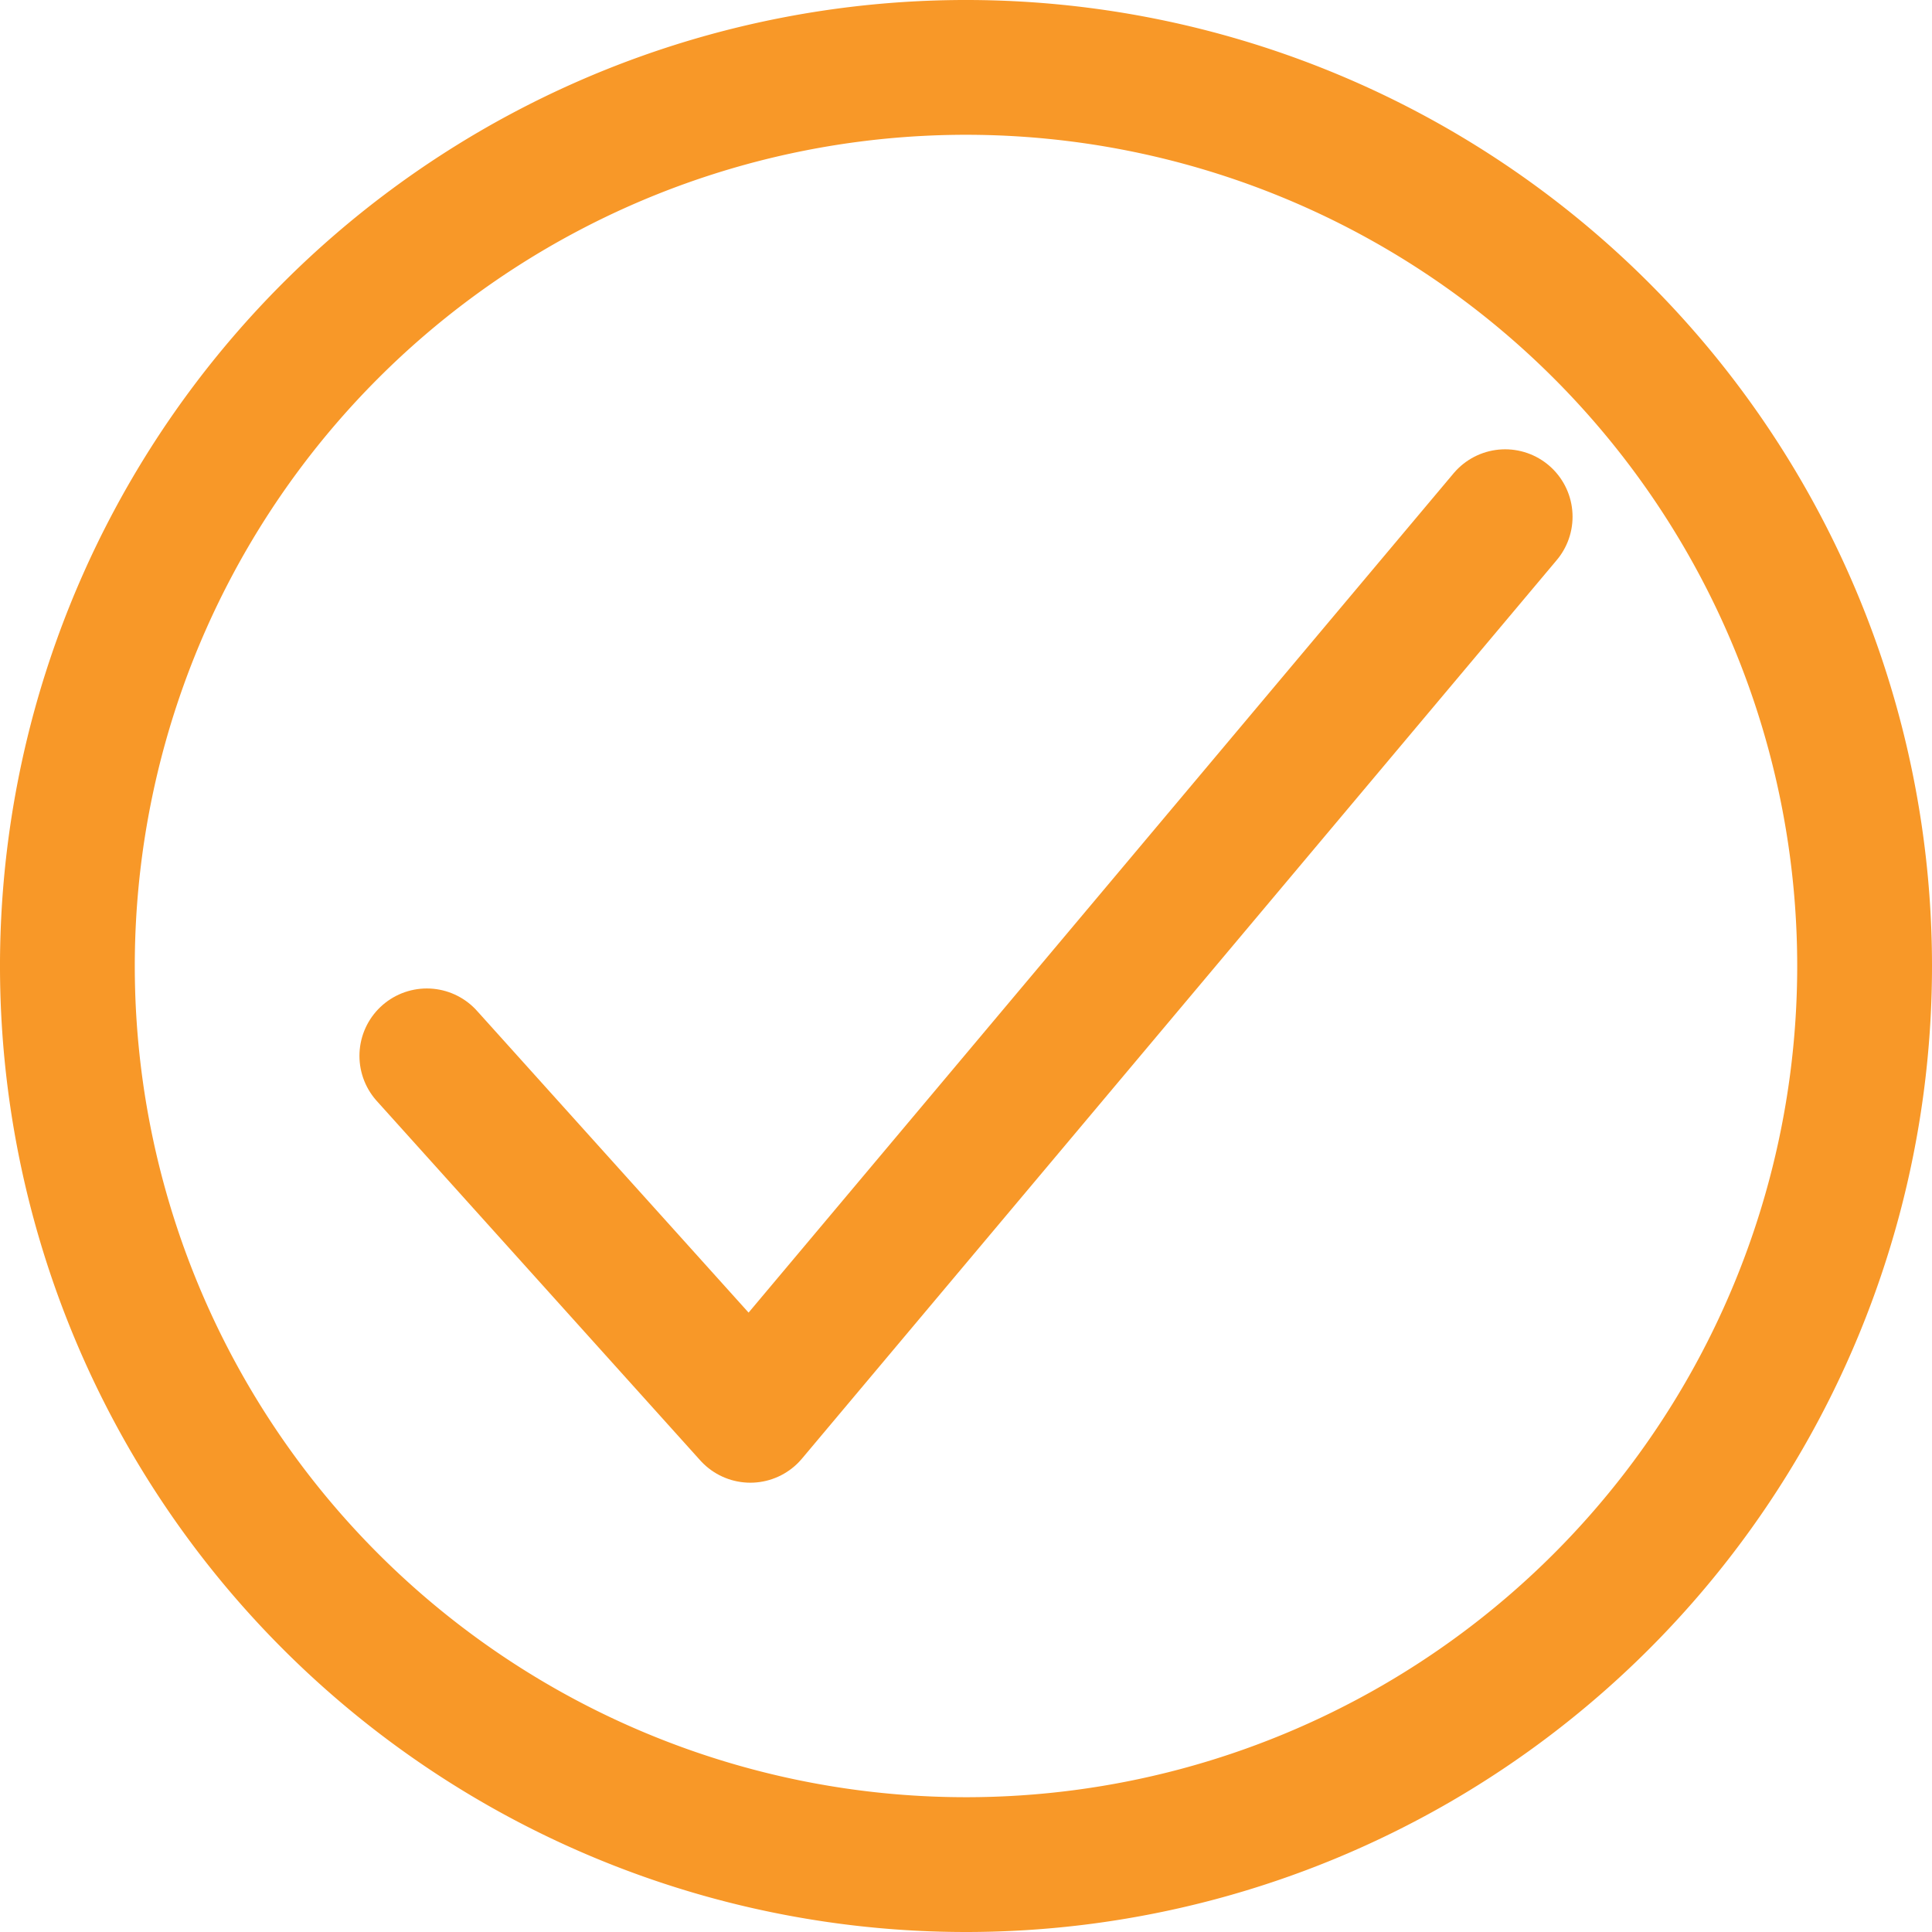
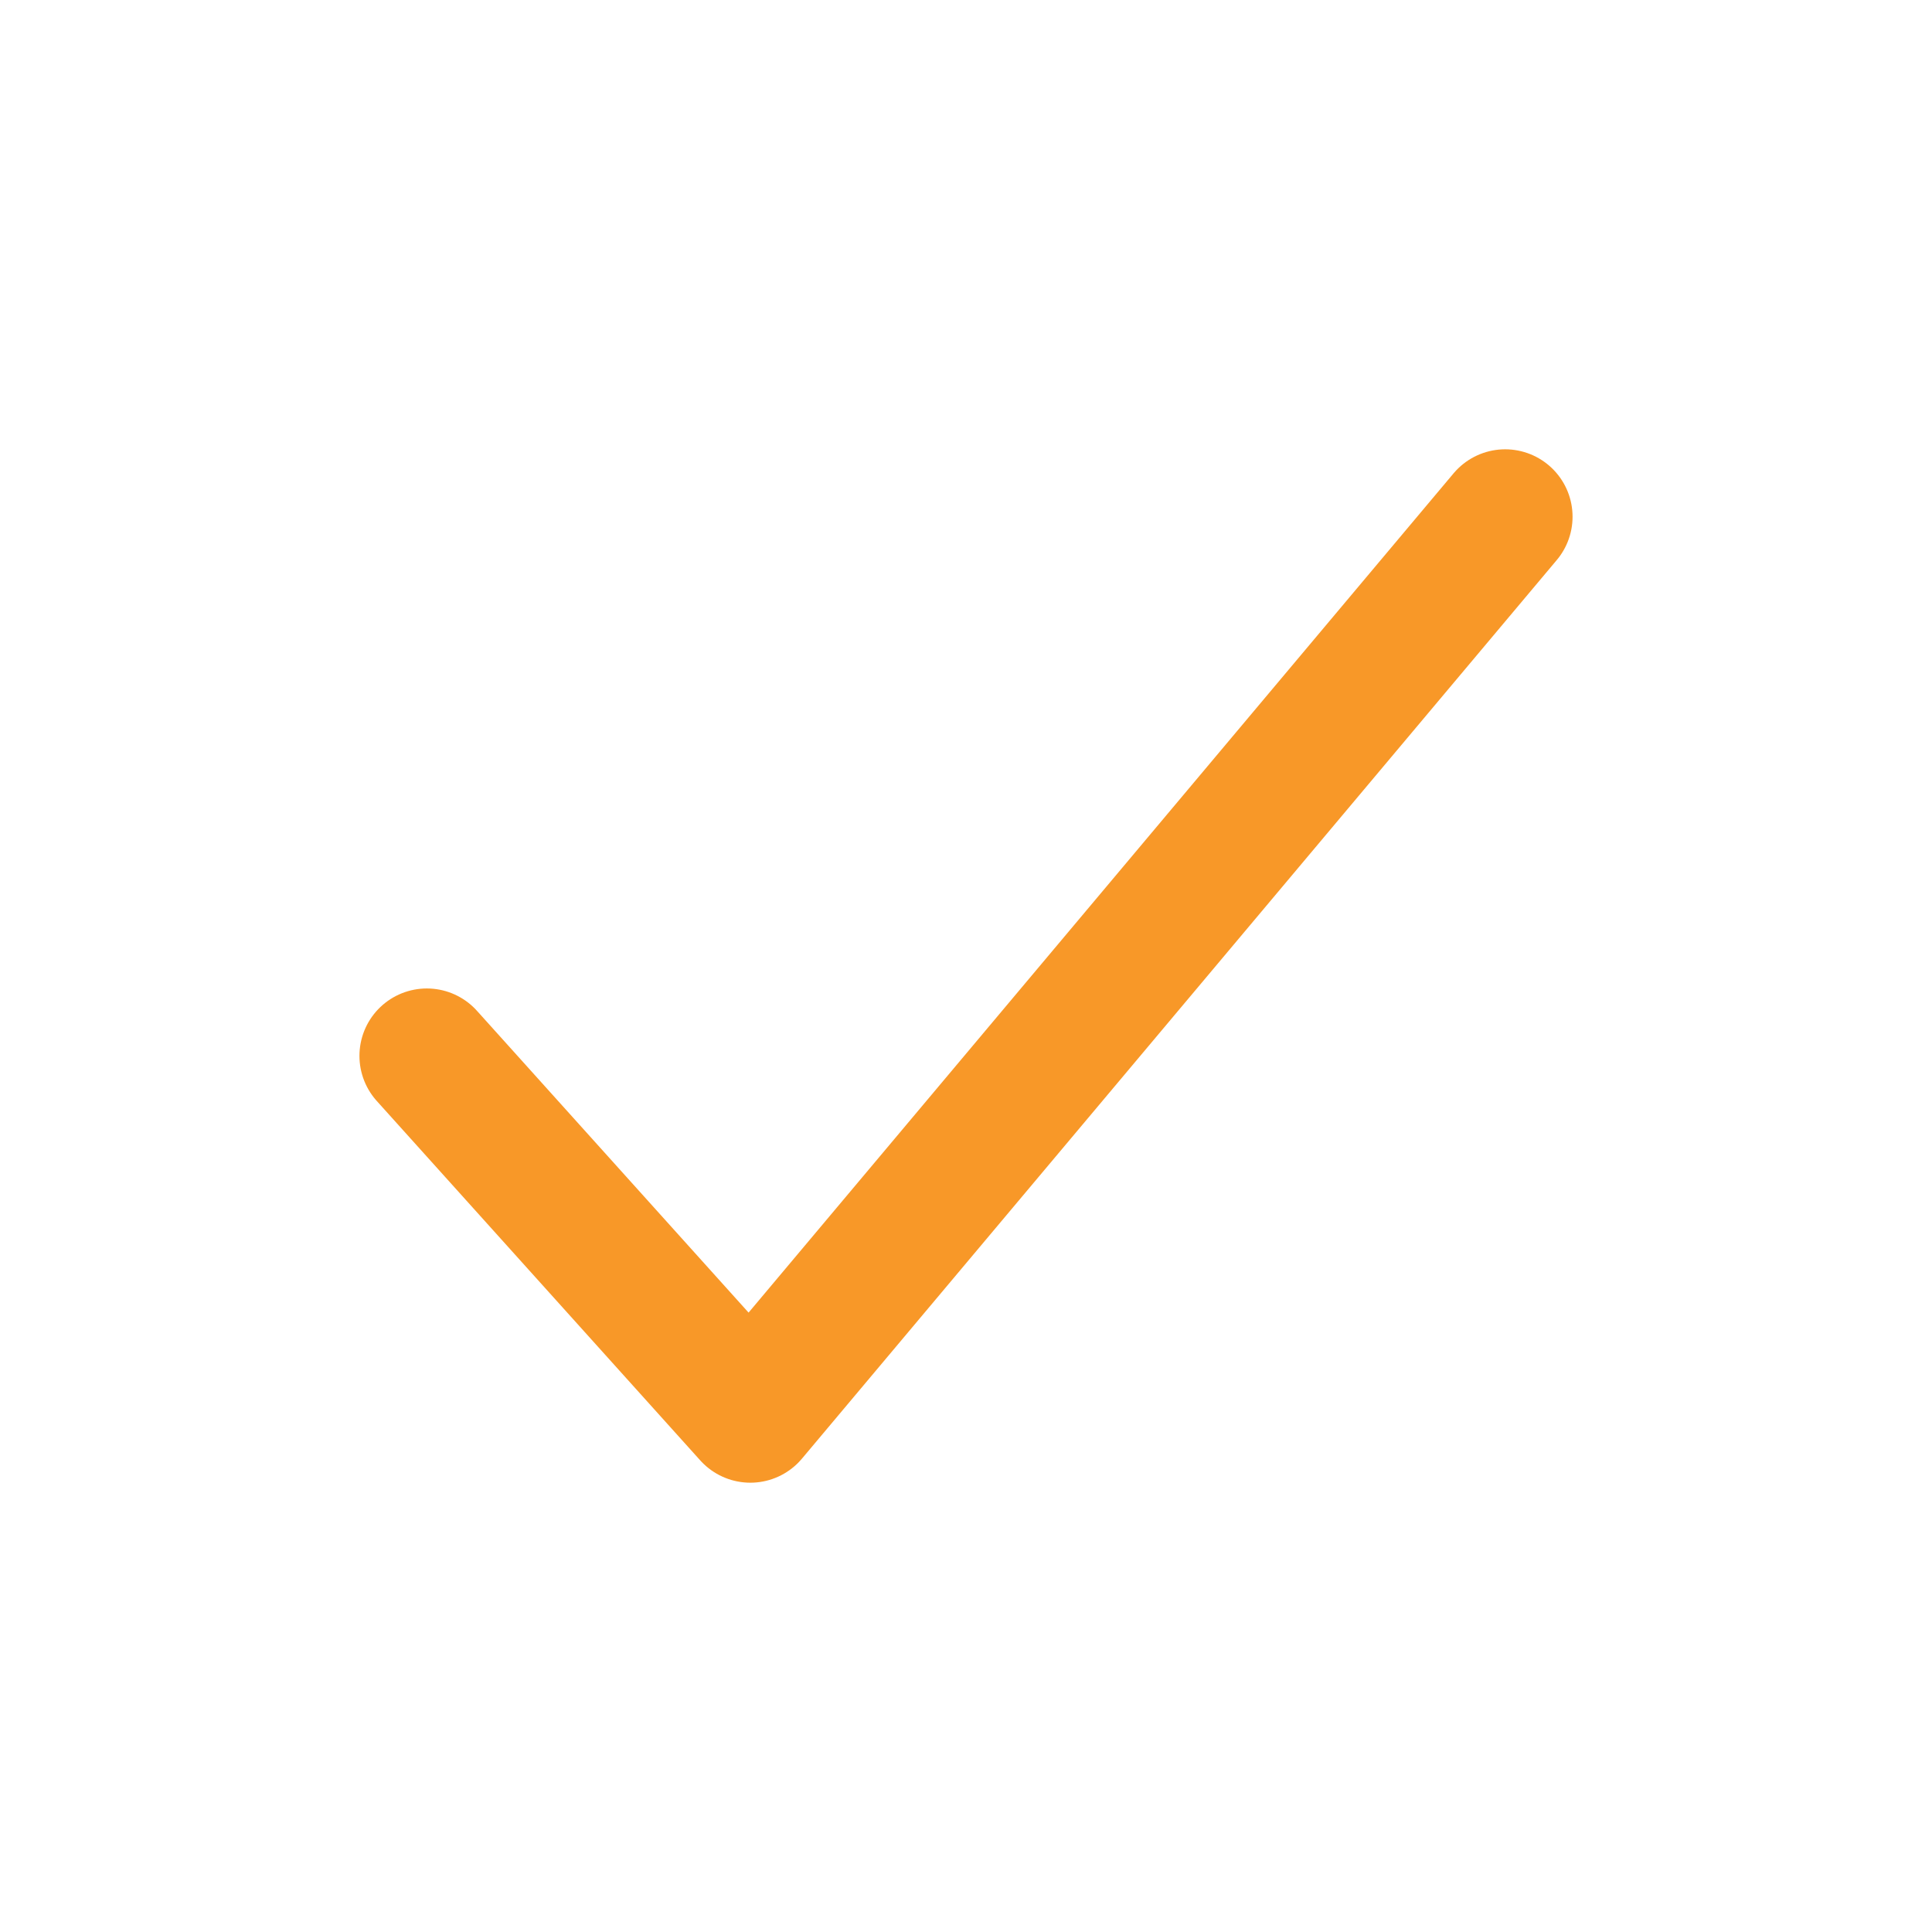
<svg xmlns="http://www.w3.org/2000/svg" width="21.5" height="21.5" viewBox="0 0 21.5 21.5">
  <g id="Icon_ion-checkmark-circle-outline" data-name="Icon ion-checkmark-circle-outline" transform="translate(-4.25 -4.25)">
-     <path id="Tracé_13" data-name="Tracé 13" d="M24.5,14.5a10,10,0,1,0-10,10A10,10,0,0,0,24.5,14.5Z" transform="translate(0.5 0.5)" fill="none" stroke="#f89828" stroke-miterlimit="10" stroke-width="1.5" />
    <path id="Tracé_14" data-name="Tracé 14" d="M23.25,12.375l-8.4,10-3.6-4" transform="translate(-2.25 -2.375)" fill="none" stroke="#f89828" stroke-linecap="round" stroke-linejoin="round" stroke-width="1.5" />
  </g>
</svg>